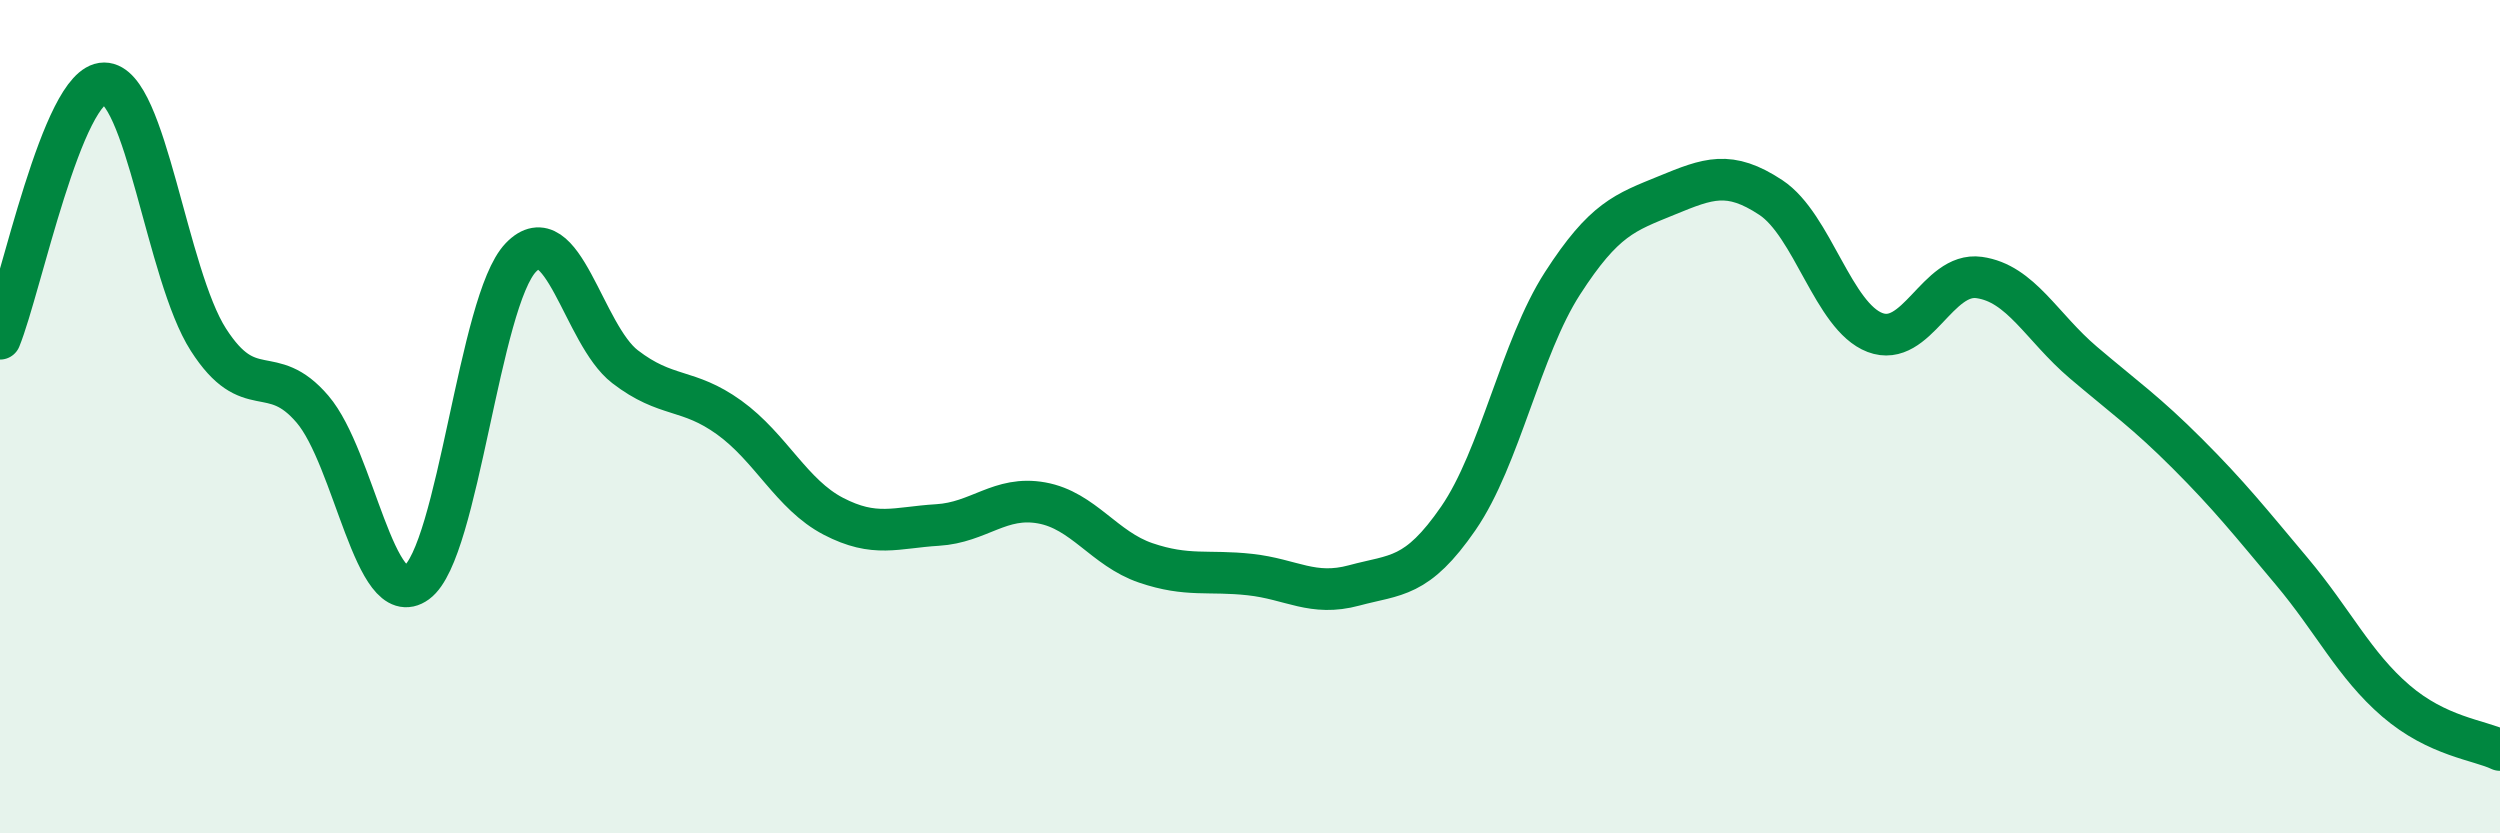
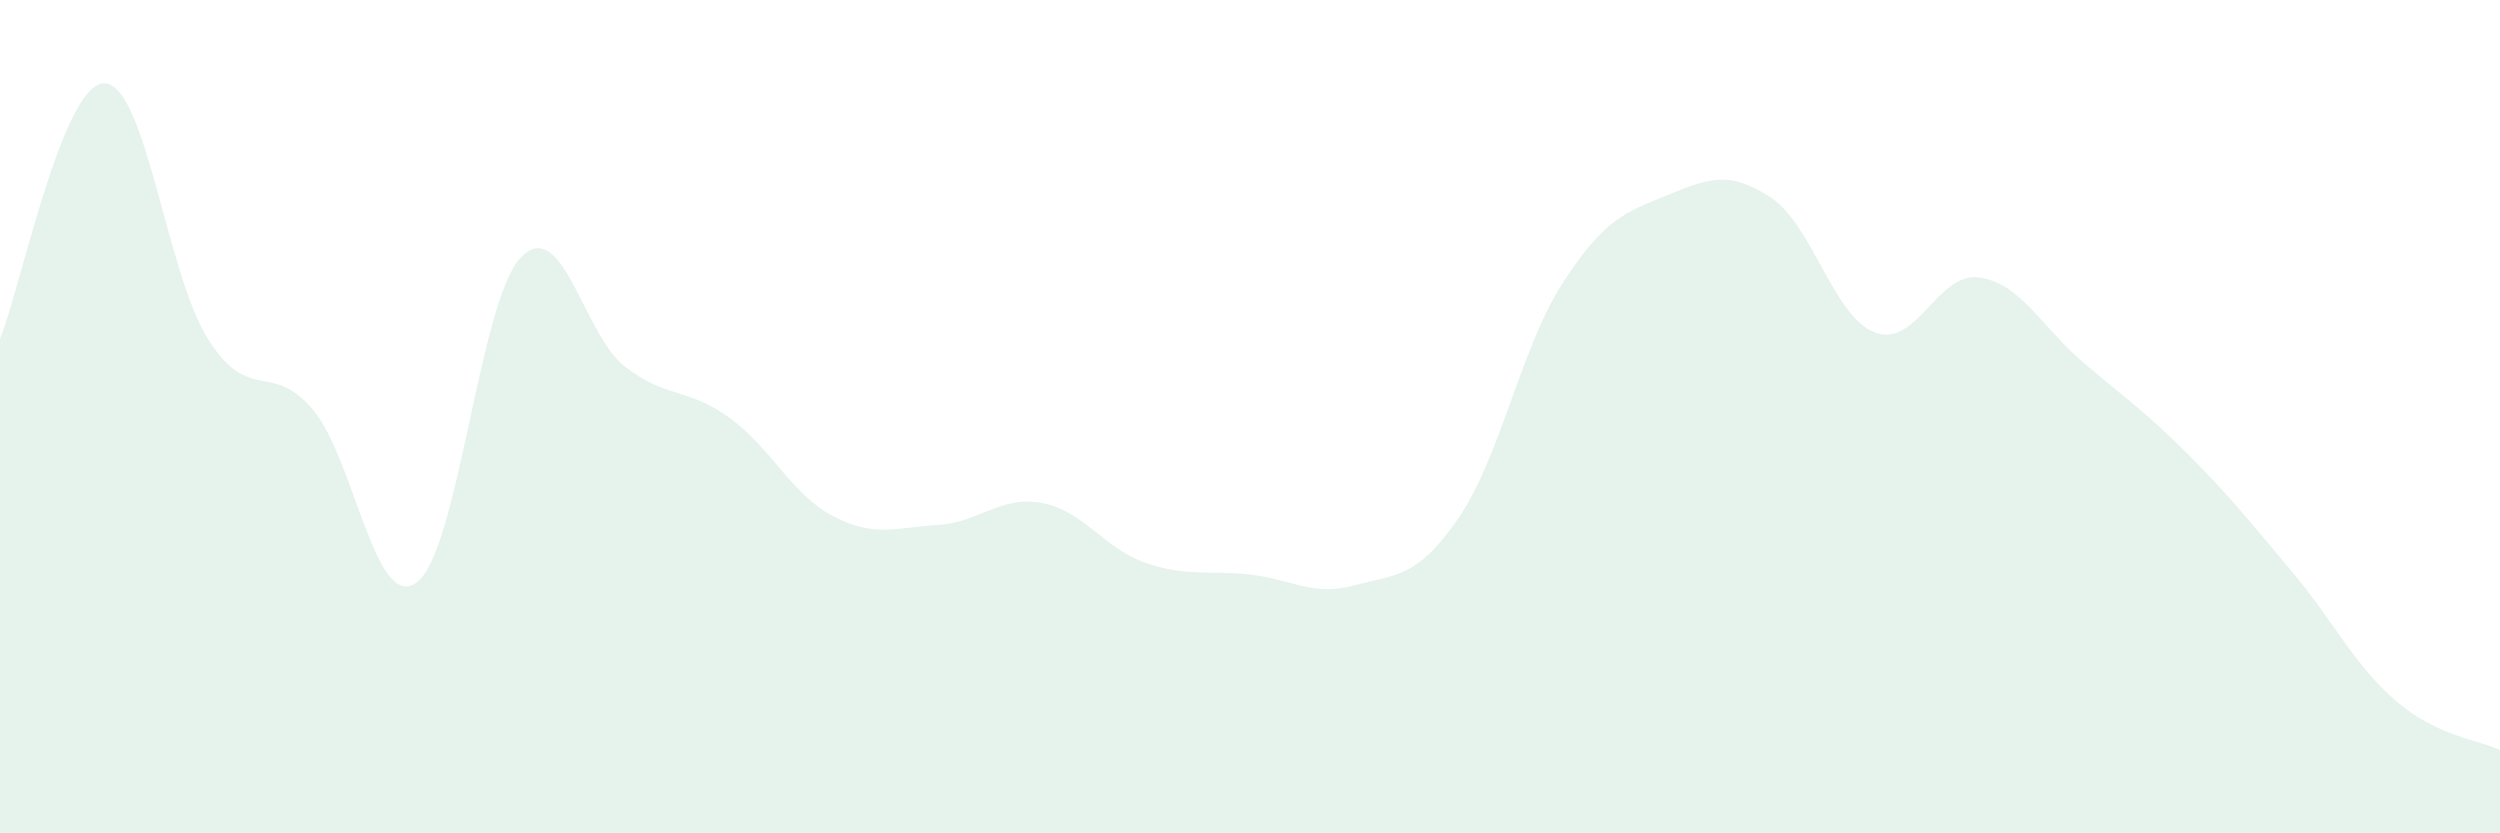
<svg xmlns="http://www.w3.org/2000/svg" width="60" height="20" viewBox="0 0 60 20">
  <path d="M 0,8.13 C 0.5,6.9 1.5,2 2.5,2 C 3.5,2 4,6.59 5,8.15 C 6,9.71 6.5,8.65 7.5,9.82 C 8.5,10.99 9,14.71 10,13.98 C 11,13.25 11.5,7.22 12.5,6.18 C 13.5,5.14 14,8.03 15,8.8 C 16,9.57 16.5,9.3 17.5,10.02 C 18.5,10.74 19,11.87 20,12.39 C 21,12.91 21.5,12.66 22.5,12.6 C 23.5,12.54 24,11.89 25,12.07 C 26,12.25 26.5,13.17 27.5,13.51 C 28.5,13.85 29,13.68 30,13.79 C 31,13.9 31.5,14.32 32.5,14.05 C 33.5,13.78 34,13.89 35,12.44 C 36,10.99 36.5,8.35 37.5,6.8 C 38.5,5.25 39,5.1 40,4.69 C 41,4.28 41.5,4.08 42.5,4.74 C 43.5,5.4 44,7.6 45,7.98 C 46,8.36 46.5,6.52 47.5,6.66 C 48.5,6.8 49,7.85 50,8.7 C 51,9.55 51.5,9.89 52.5,10.89 C 53.5,11.89 54,12.52 55,13.71 C 56,14.9 56.5,15.96 57.5,16.82 C 58.5,17.68 59.5,17.76 60,18L60 20L0 20Z" fill="#008740" opacity="0.1" stroke-linecap="round" stroke-linejoin="round" />
-   <path d="M 0,8.13 C 0.5,6.9 1.5,2 2.5,2 C 3.5,2 4,6.59 5,8.15 C 6,9.71 6.5,8.65 7.5,9.82 C 8.5,10.99 9,14.71 10,13.98 C 11,13.25 11.5,7.22 12.5,6.18 C 13.5,5.14 14,8.03 15,8.8 C 16,9.57 16.5,9.3 17.5,10.02 C 18.5,10.74 19,11.87 20,12.39 C 21,12.91 21.5,12.66 22.5,12.6 C 23.5,12.54 24,11.89 25,12.07 C 26,12.25 26.5,13.17 27.5,13.51 C 28.5,13.85 29,13.68 30,13.79 C 31,13.9 31.5,14.32 32.5,14.05 C 33.5,13.78 34,13.89 35,12.44 C 36,10.99 36.5,8.35 37.5,6.8 C 38.5,5.25 39,5.1 40,4.69 C 41,4.28 41.5,4.08 42.5,4.74 C 43.5,5.4 44,7.6 45,7.98 C 46,8.36 46.5,6.52 47.5,6.66 C 48.5,6.8 49,7.85 50,8.7 C 51,9.55 51.5,9.89 52.5,10.89 C 53.5,11.89 54,12.52 55,13.71 C 56,14.9 56.5,15.96 57.5,16.82 C 58.5,17.68 59.5,17.76 60,18" stroke="#008740" stroke-width="1" fill="none" stroke-linecap="round" stroke-linejoin="round" />
</svg>